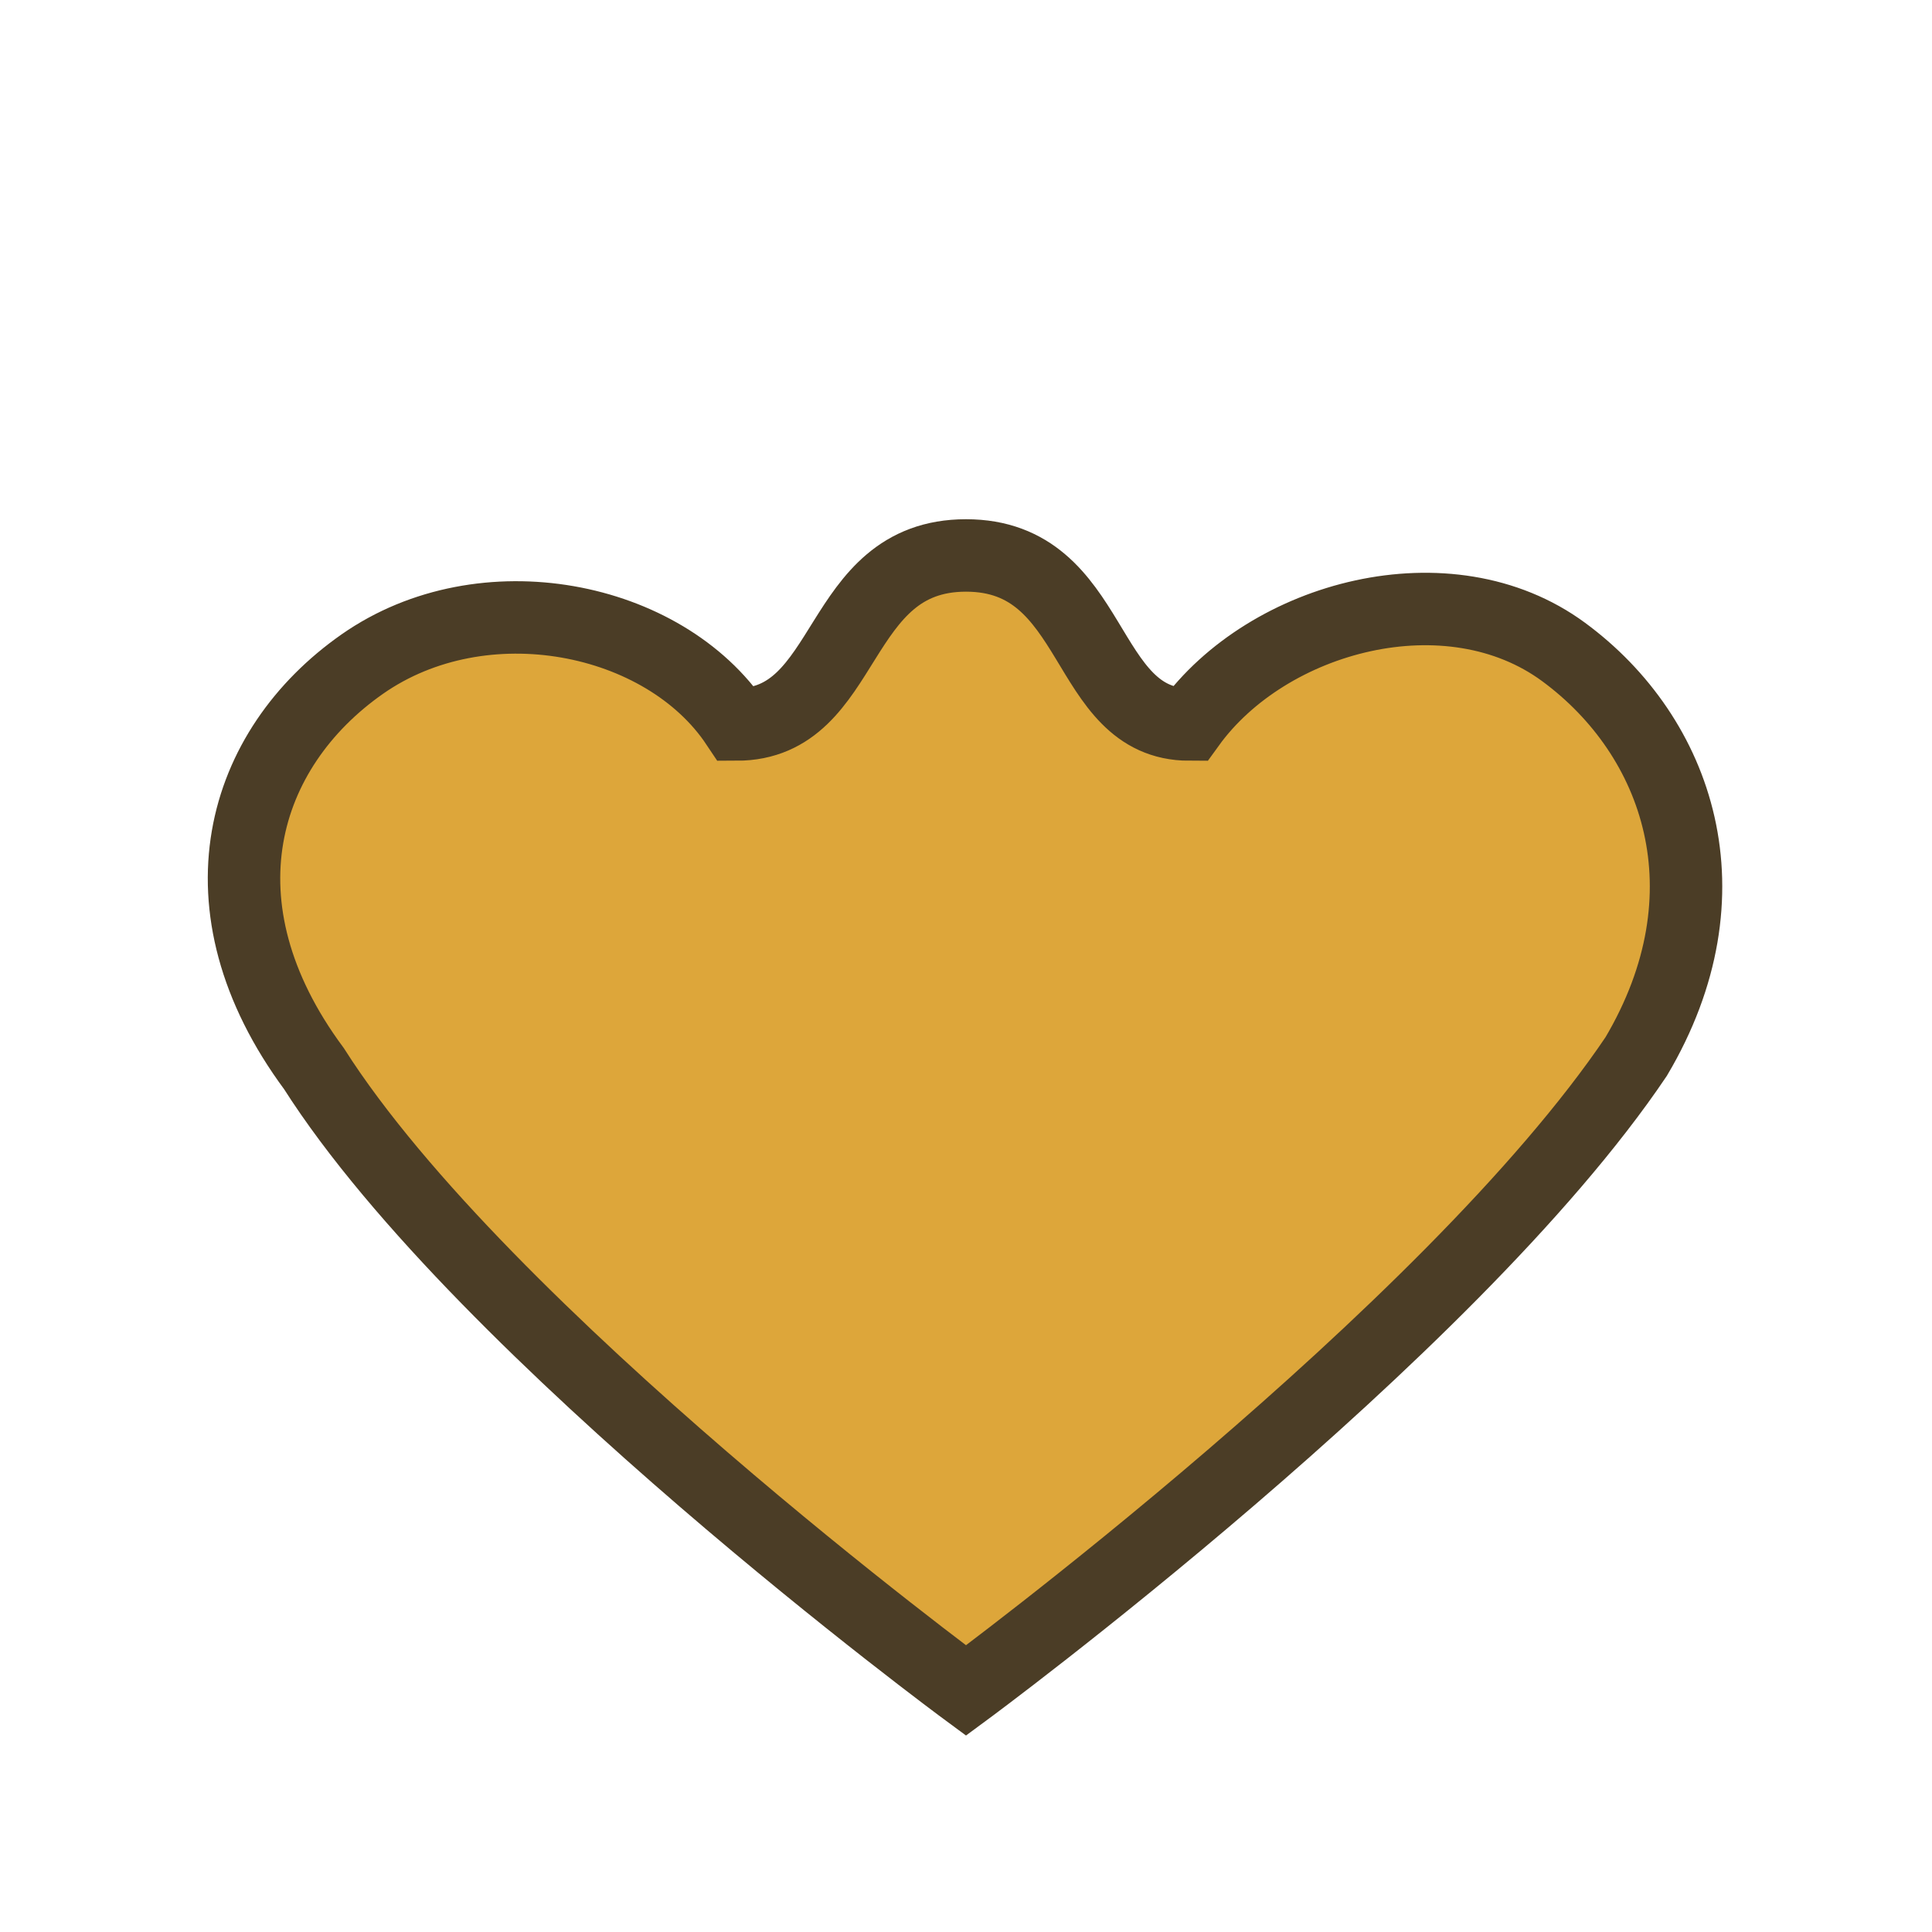
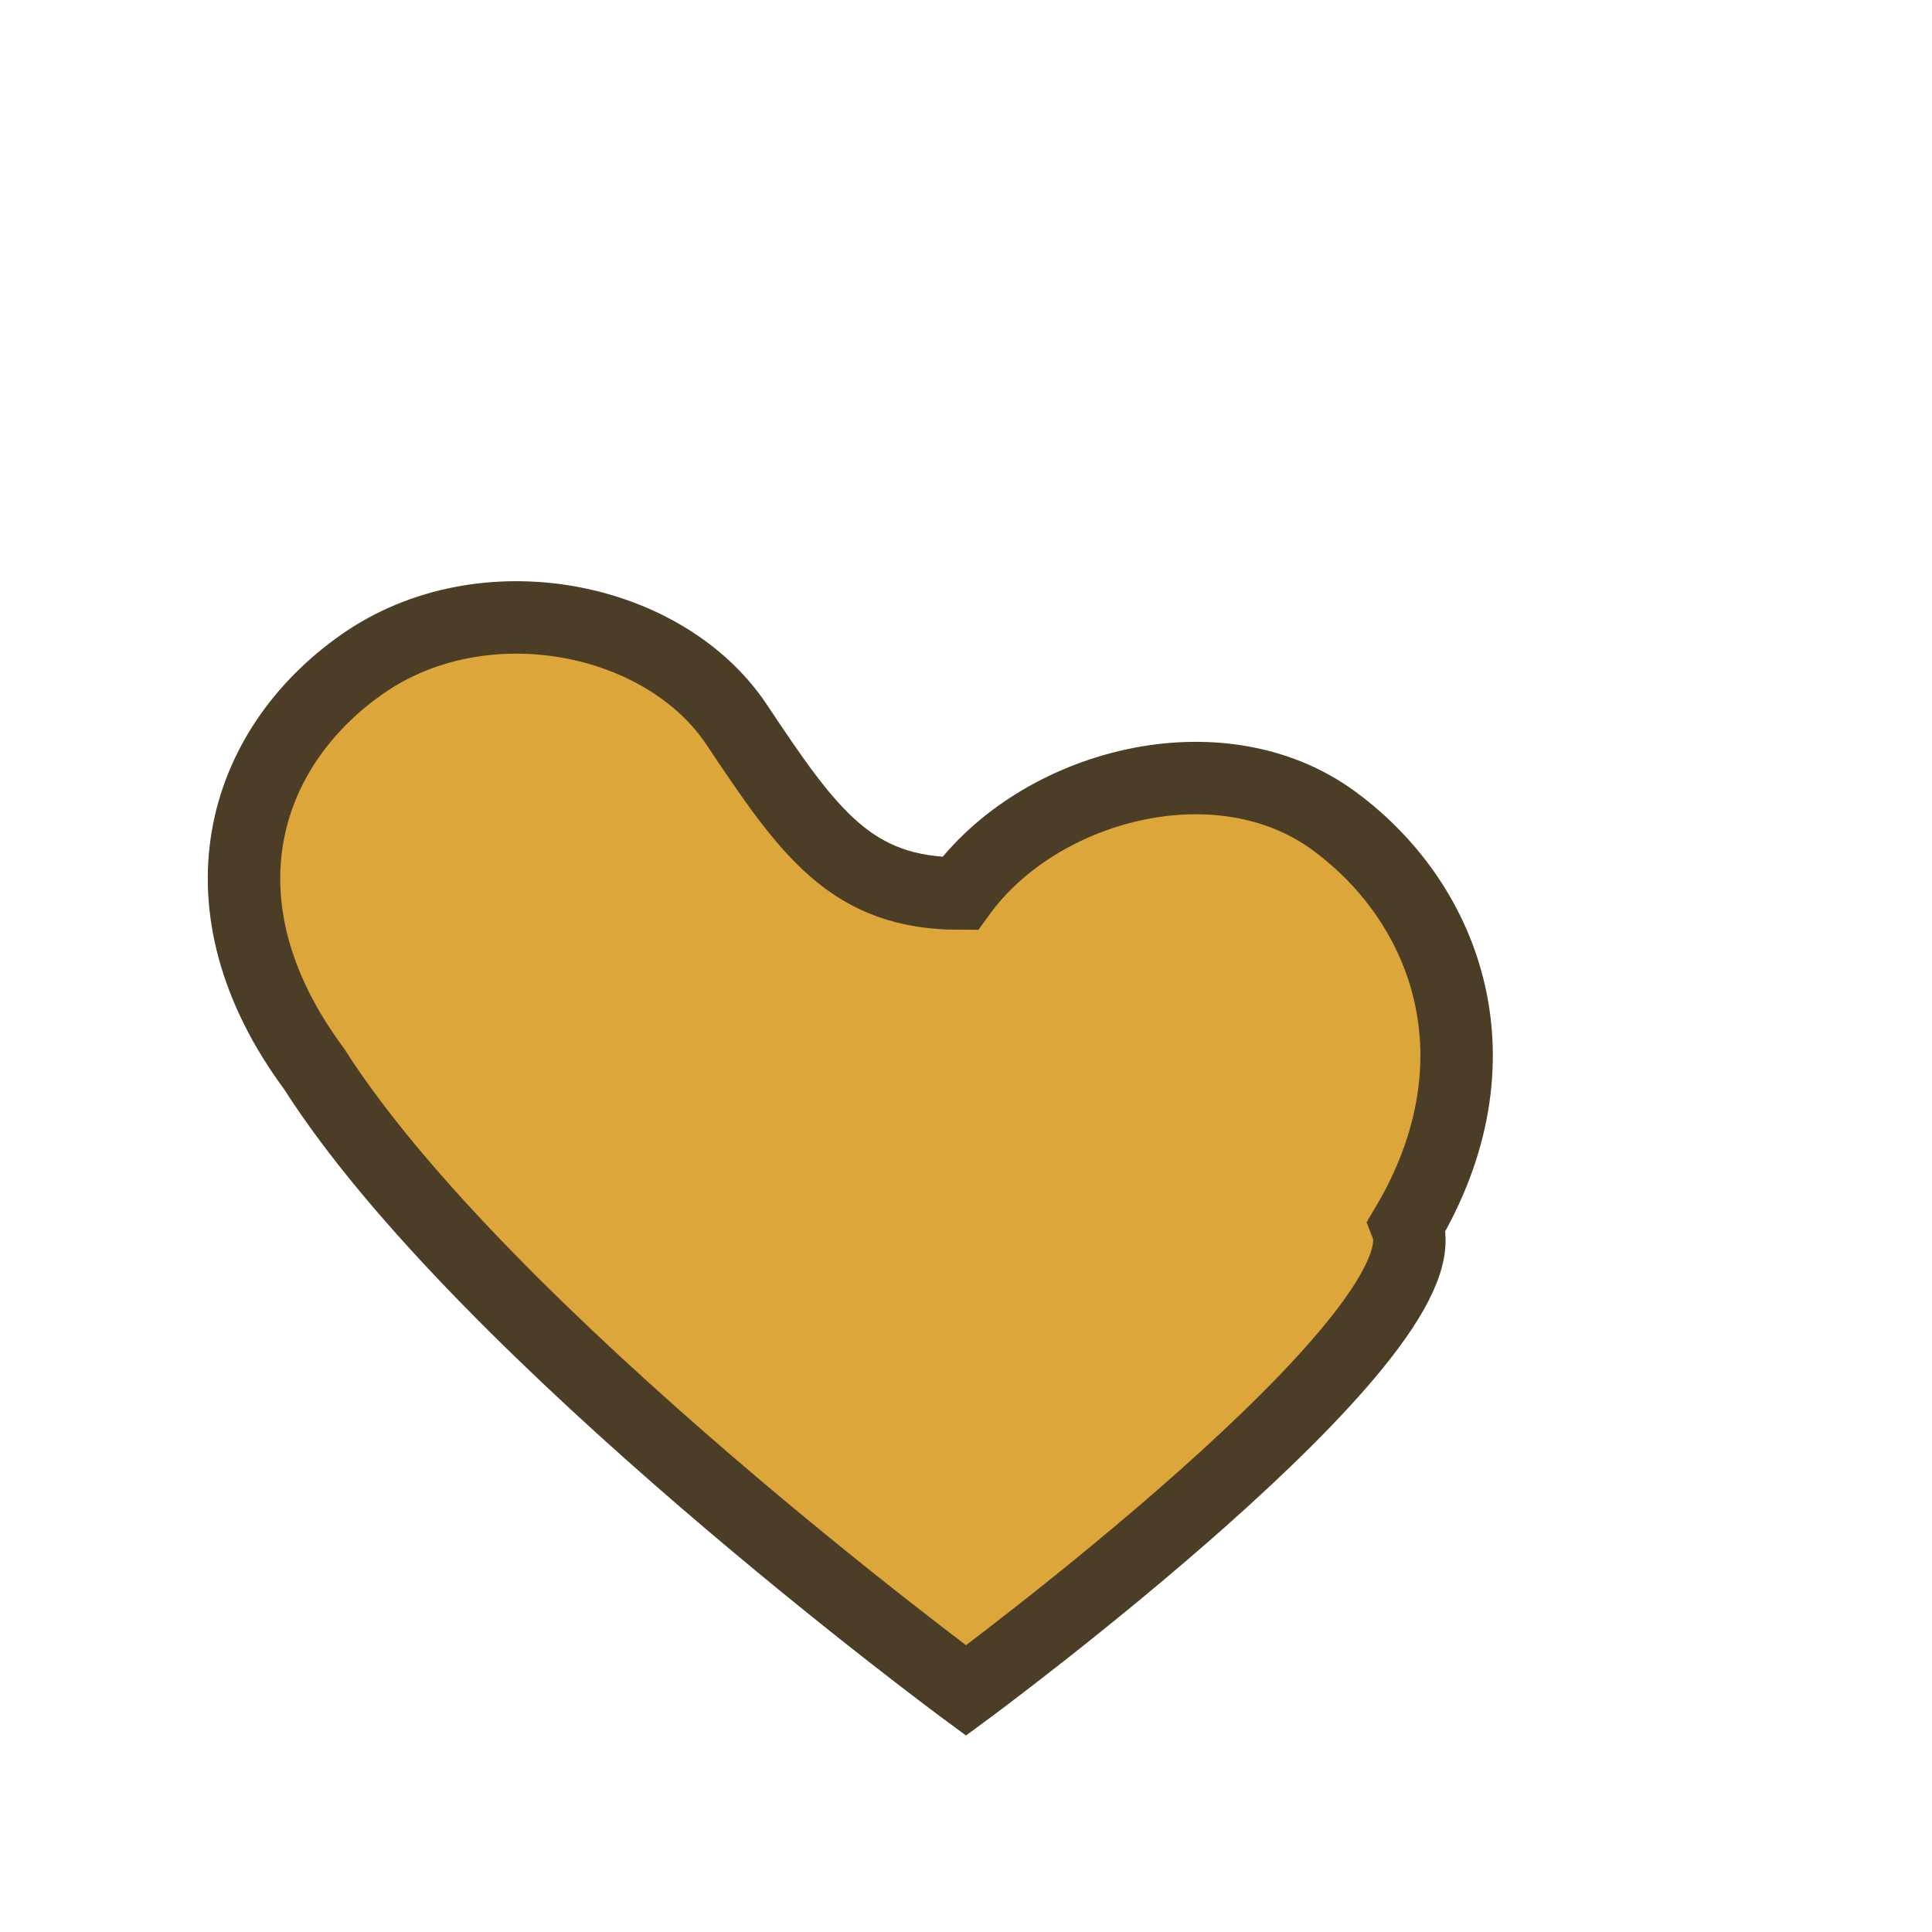
<svg xmlns="http://www.w3.org/2000/svg" width="32" height="32" viewBox="0 0 32 32">
-   <path d="M16 28s-8-5.9-10.8-10.3C3.2 15 4 12.4 6 11c2-1.4 5-.8 6.2 1C14.1 12 13.8 9.2 16 9.2s1.9 2.8 3.7 2.8c1.3-1.8 4.3-2.6 6.2-1.2s2.8 4 1.2 6.7C24 22.1 16 28 16 28z" fill="#DDA63A" stroke="#4B3D26" stroke-width="1.2" />
+   <path d="M16 28s-8-5.9-10.8-10.3C3.2 15 4 12.4 6 11c2-1.4 5-.8 6.2 1s1.9 2.8 3.7 2.8c1.3-1.8 4.3-2.6 6.2-1.2s2.8 4 1.2 6.7C24 22.1 16 28 16 28z" fill="#DDA63A" stroke="#4B3D26" stroke-width="1.2" />
</svg>